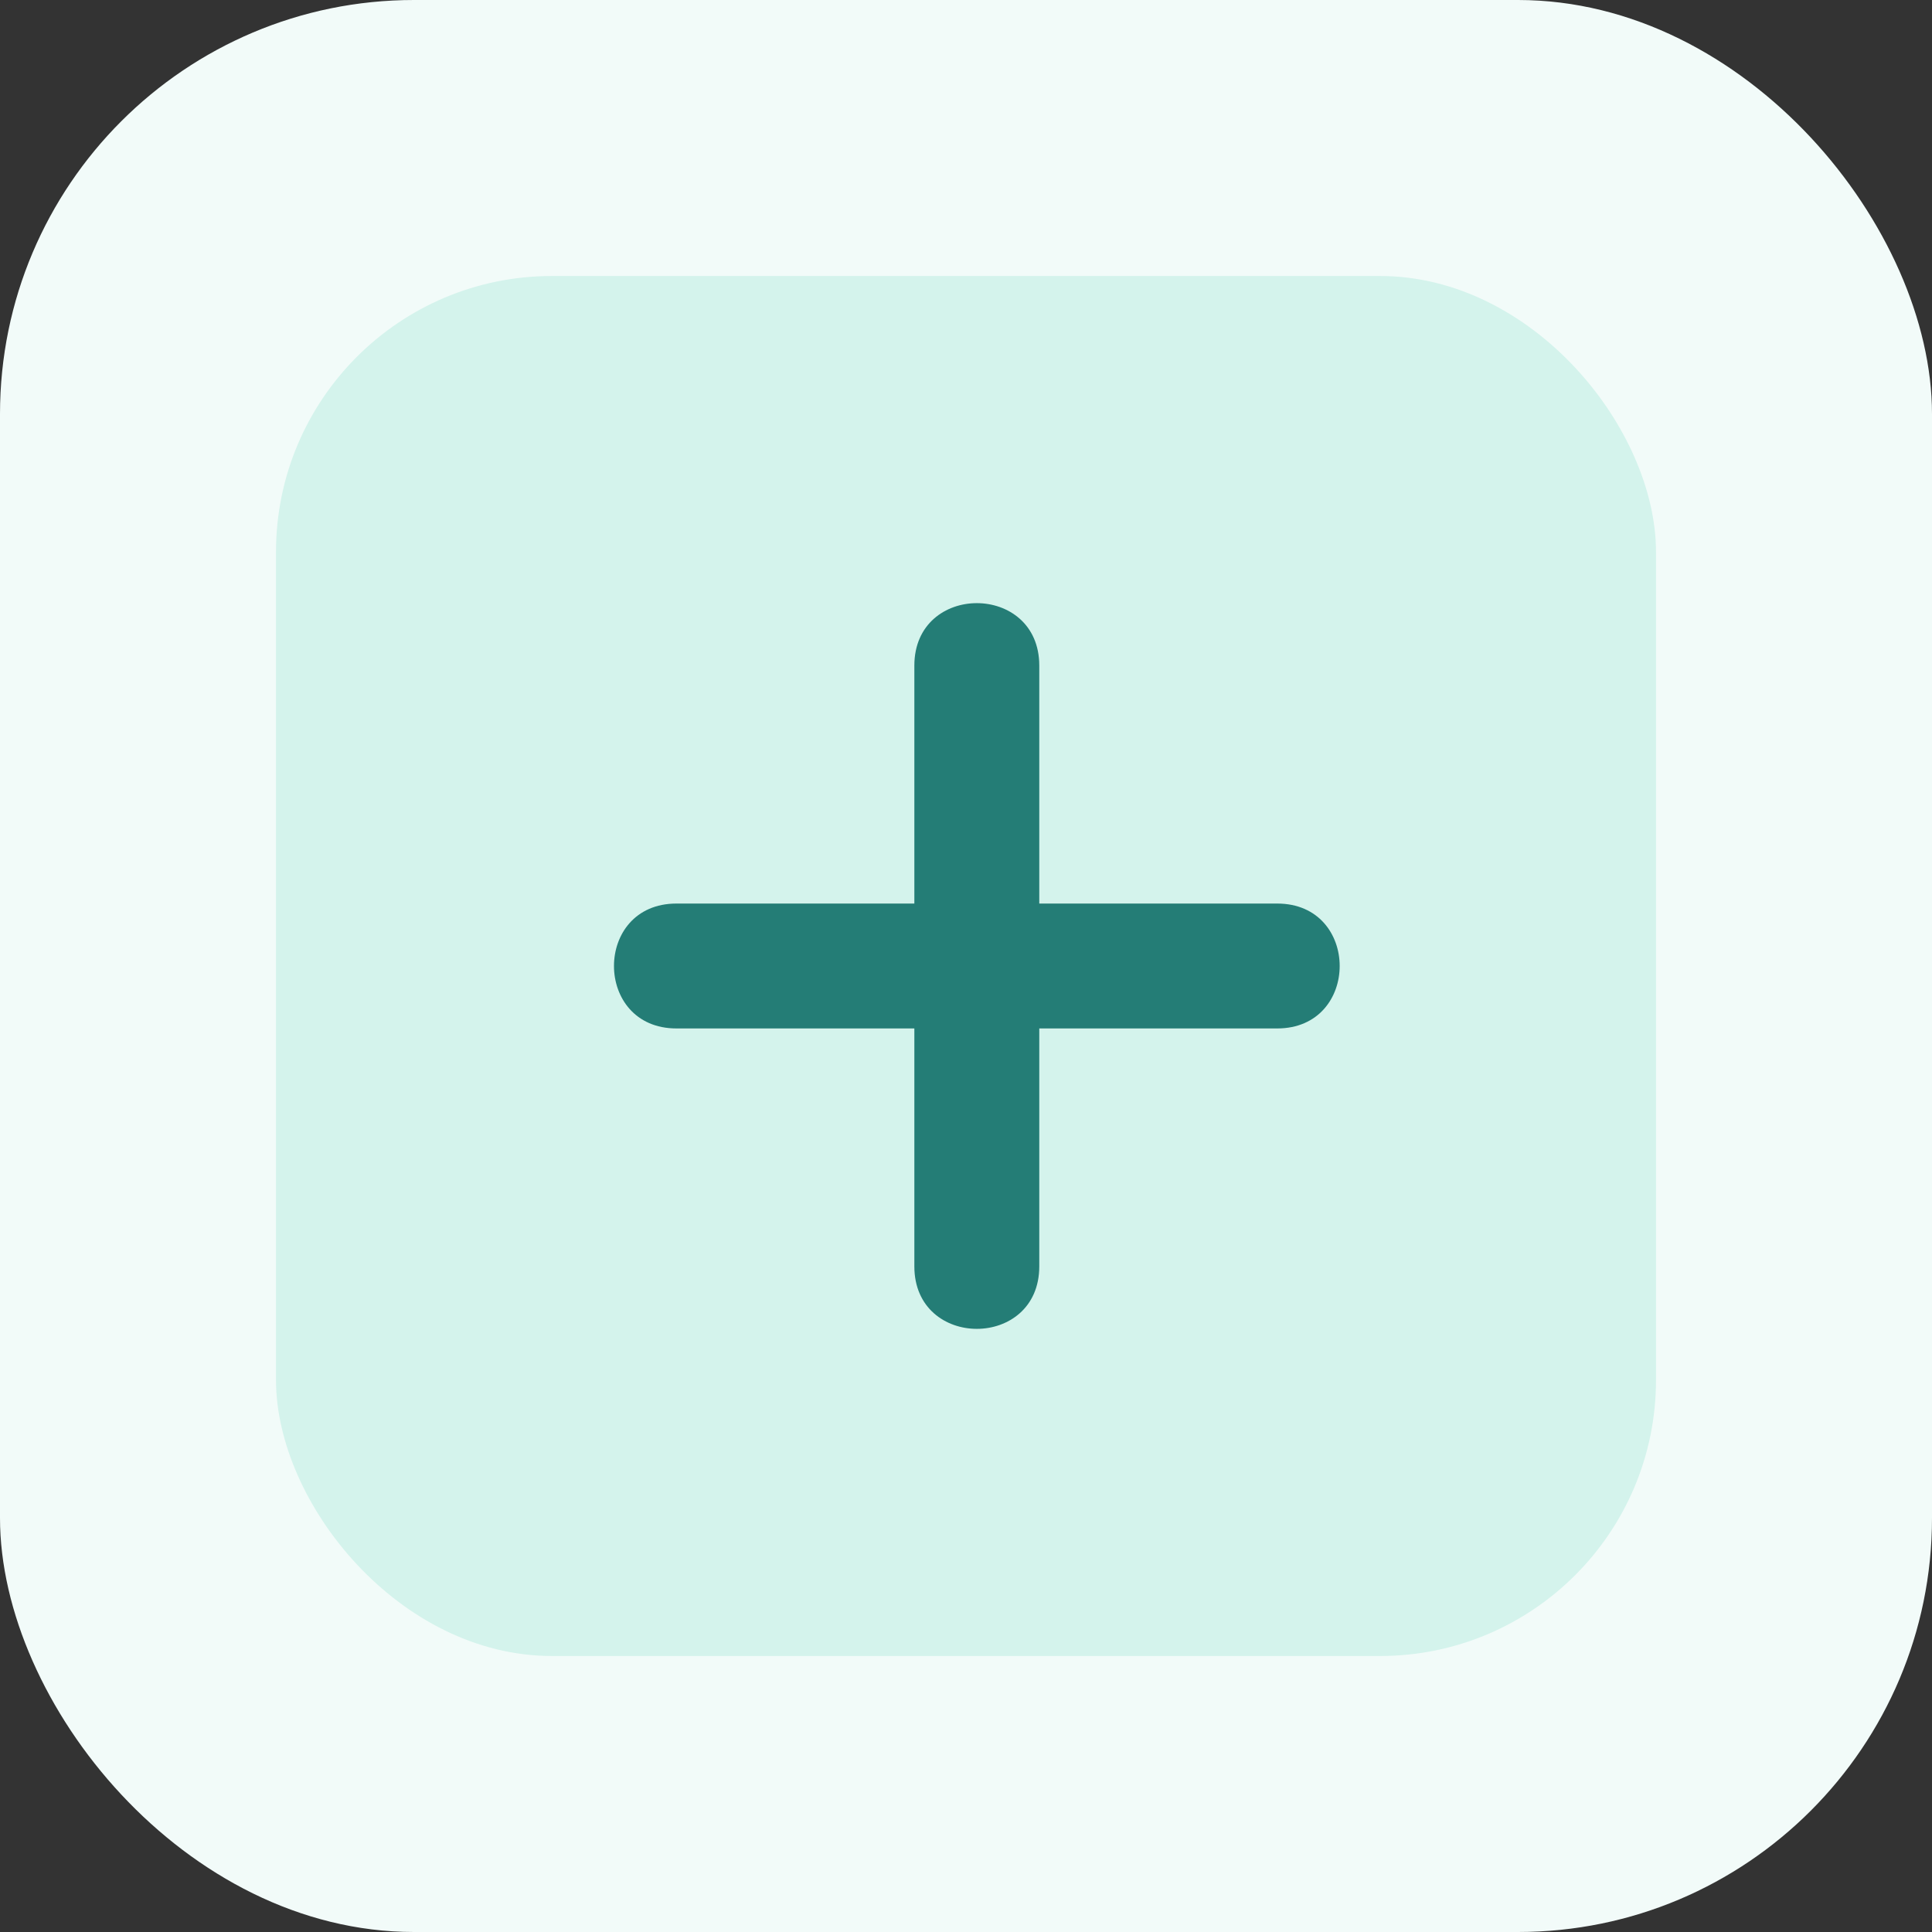
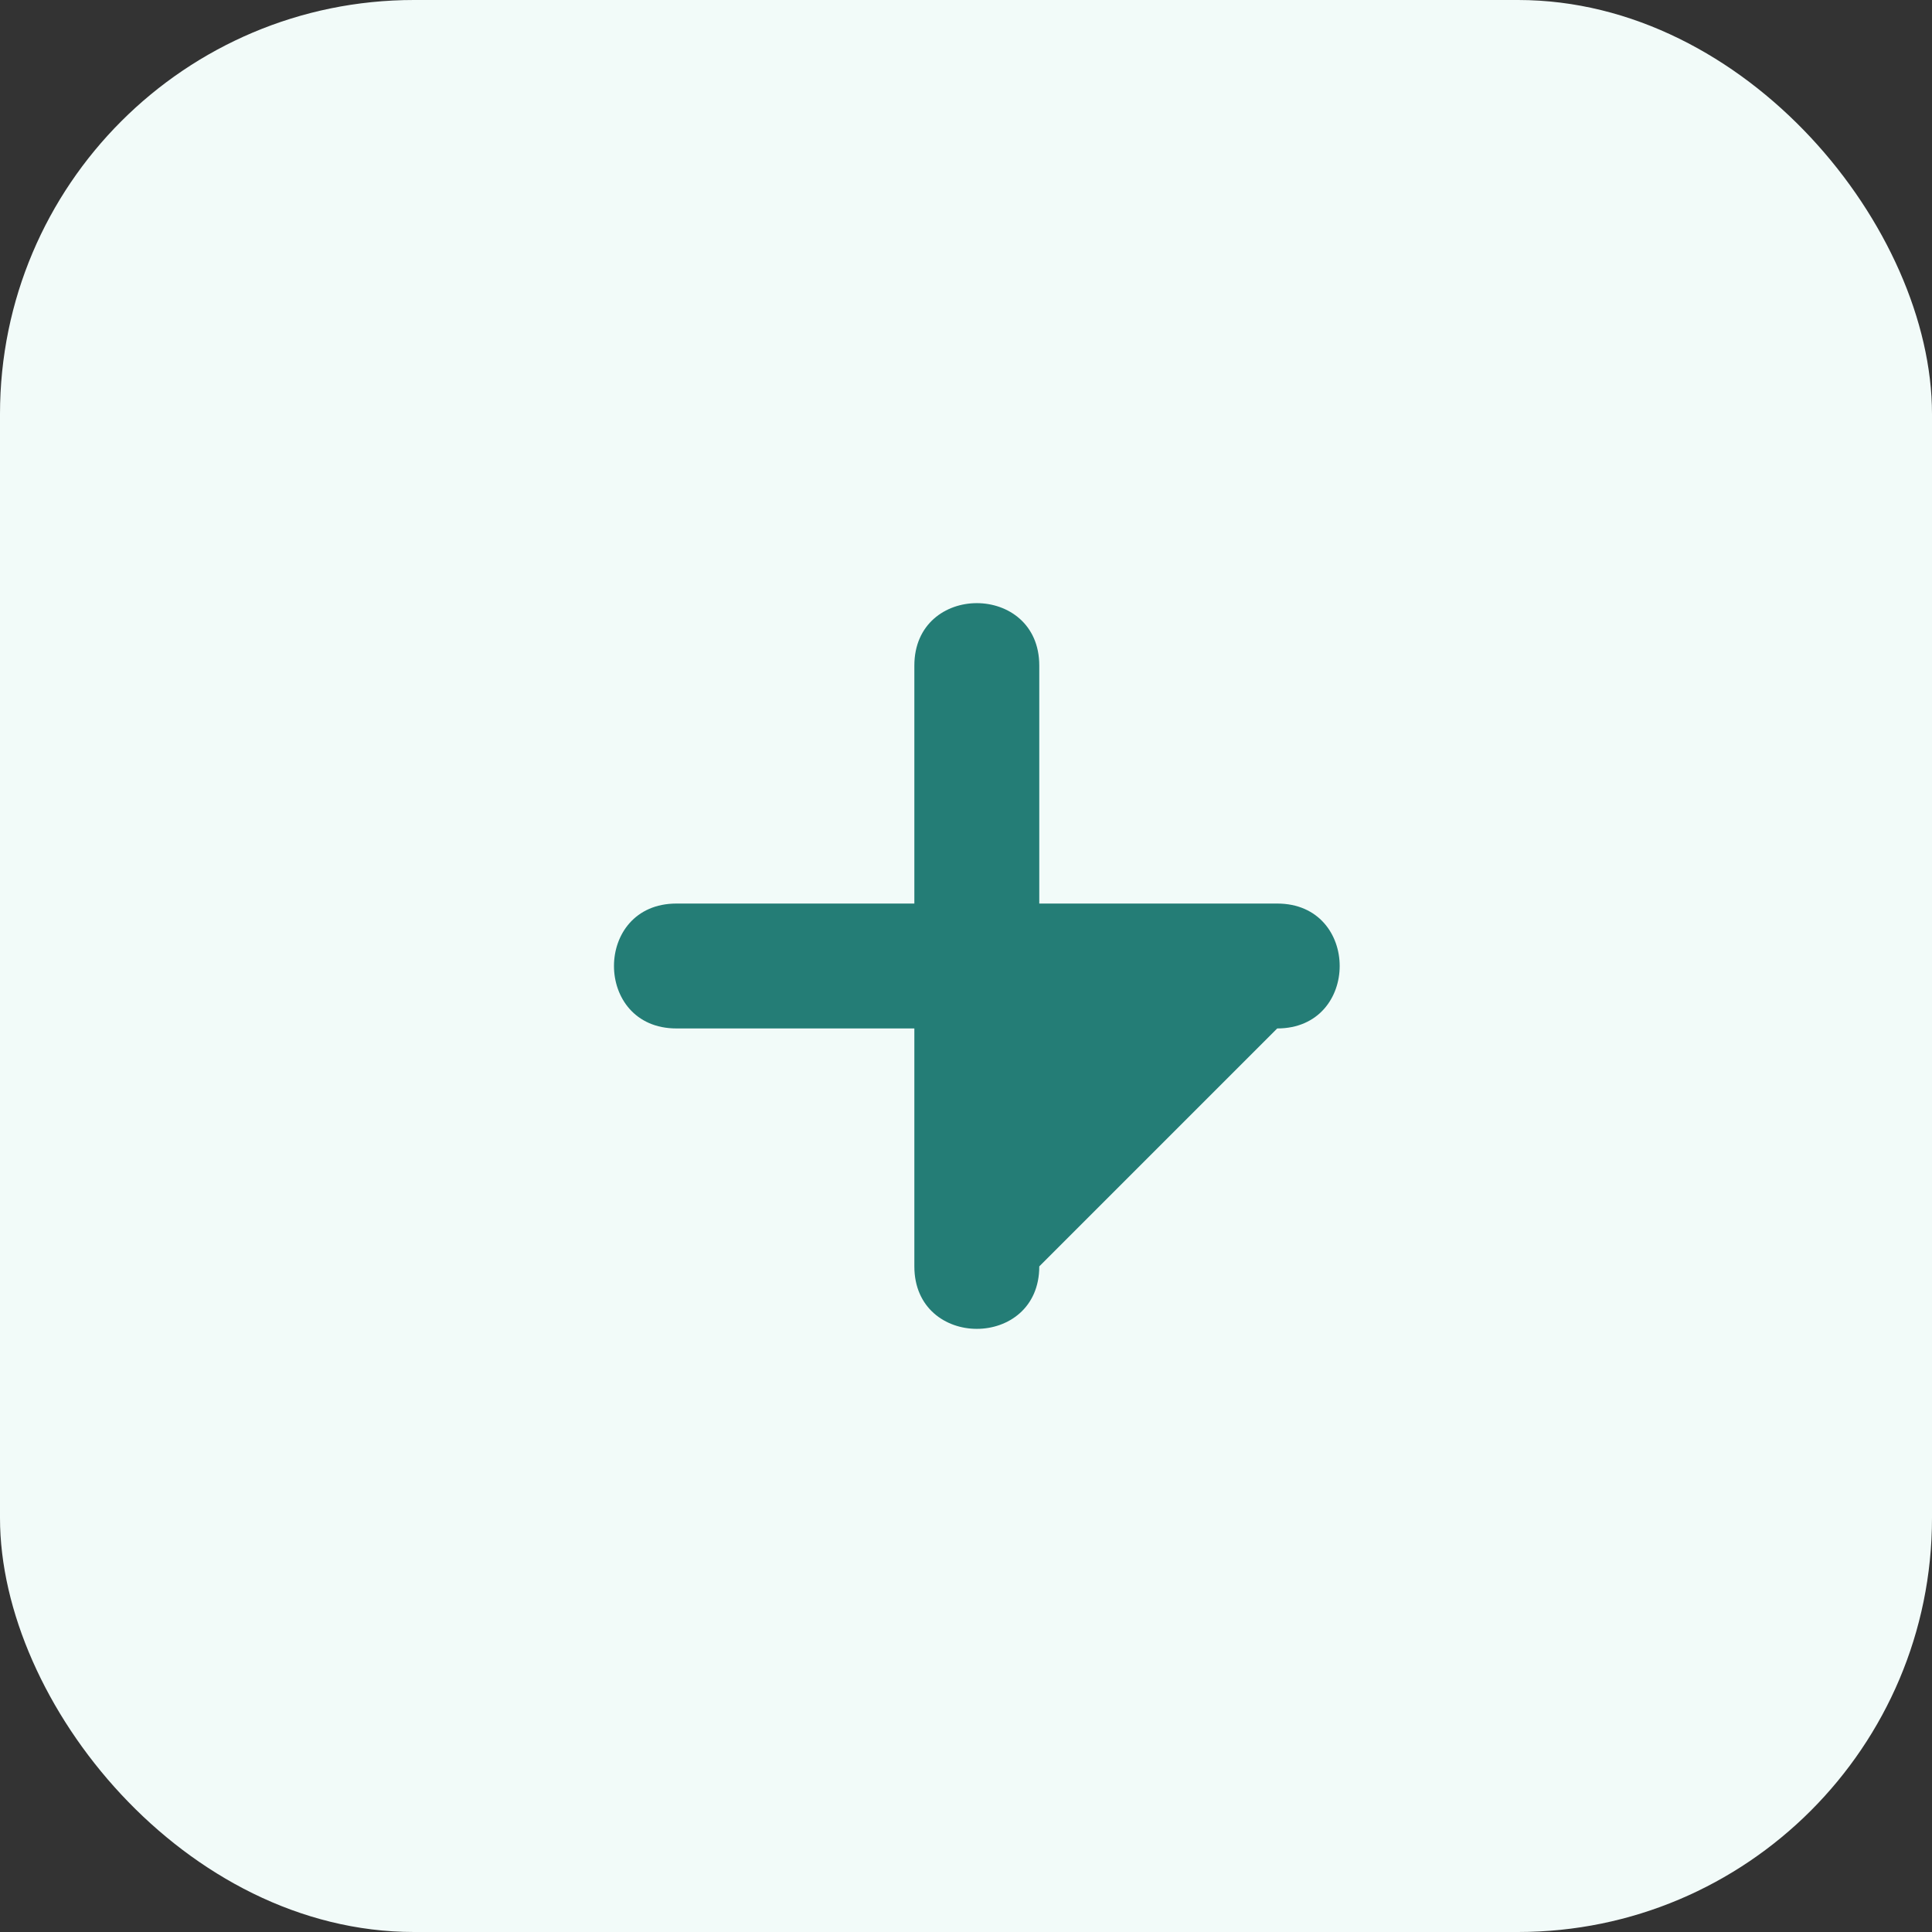
<svg xmlns="http://www.w3.org/2000/svg" width="56" height="56" viewBox="0 0 56 56" fill="none">
  <rect x="0" y="0" width="56" height="56" fill="#333333" stroke="none" />
  <rect width="56" height="56" rx="12" fill="#F2FBF9" />
-   <rect x="8" y="8" width="40" height="40" rx="8" fill="#D4F3EC" />
-   <path fill-rule="evenodd" clip-rule="evenodd" d="M19.607 26.19L26.503 26.19L26.503 19.293C26.503 16.879 30.124 16.879 30.124 19.293L30.124 26.19H37.021C39.435 26.19 39.435 29.81 37.021 29.81H30.124L30.124 36.707C30.124 39.121 26.503 39.121 26.503 36.707L26.503 29.81L19.607 29.81C17.193 29.81 17.193 26.19 19.607 26.19Z" fill="#247D76" />
+   <path fill-rule="evenodd" clip-rule="evenodd" d="M19.607 26.19L26.503 26.19L26.503 19.293C26.503 16.879 30.124 16.879 30.124 19.293L30.124 26.19H37.021C39.435 26.19 39.435 29.81 37.021 29.81L30.124 36.707C30.124 39.121 26.503 39.121 26.503 36.707L26.503 29.81L19.607 29.81C17.193 29.81 17.193 26.19 19.607 26.19Z" fill="#247D76" />
</svg>